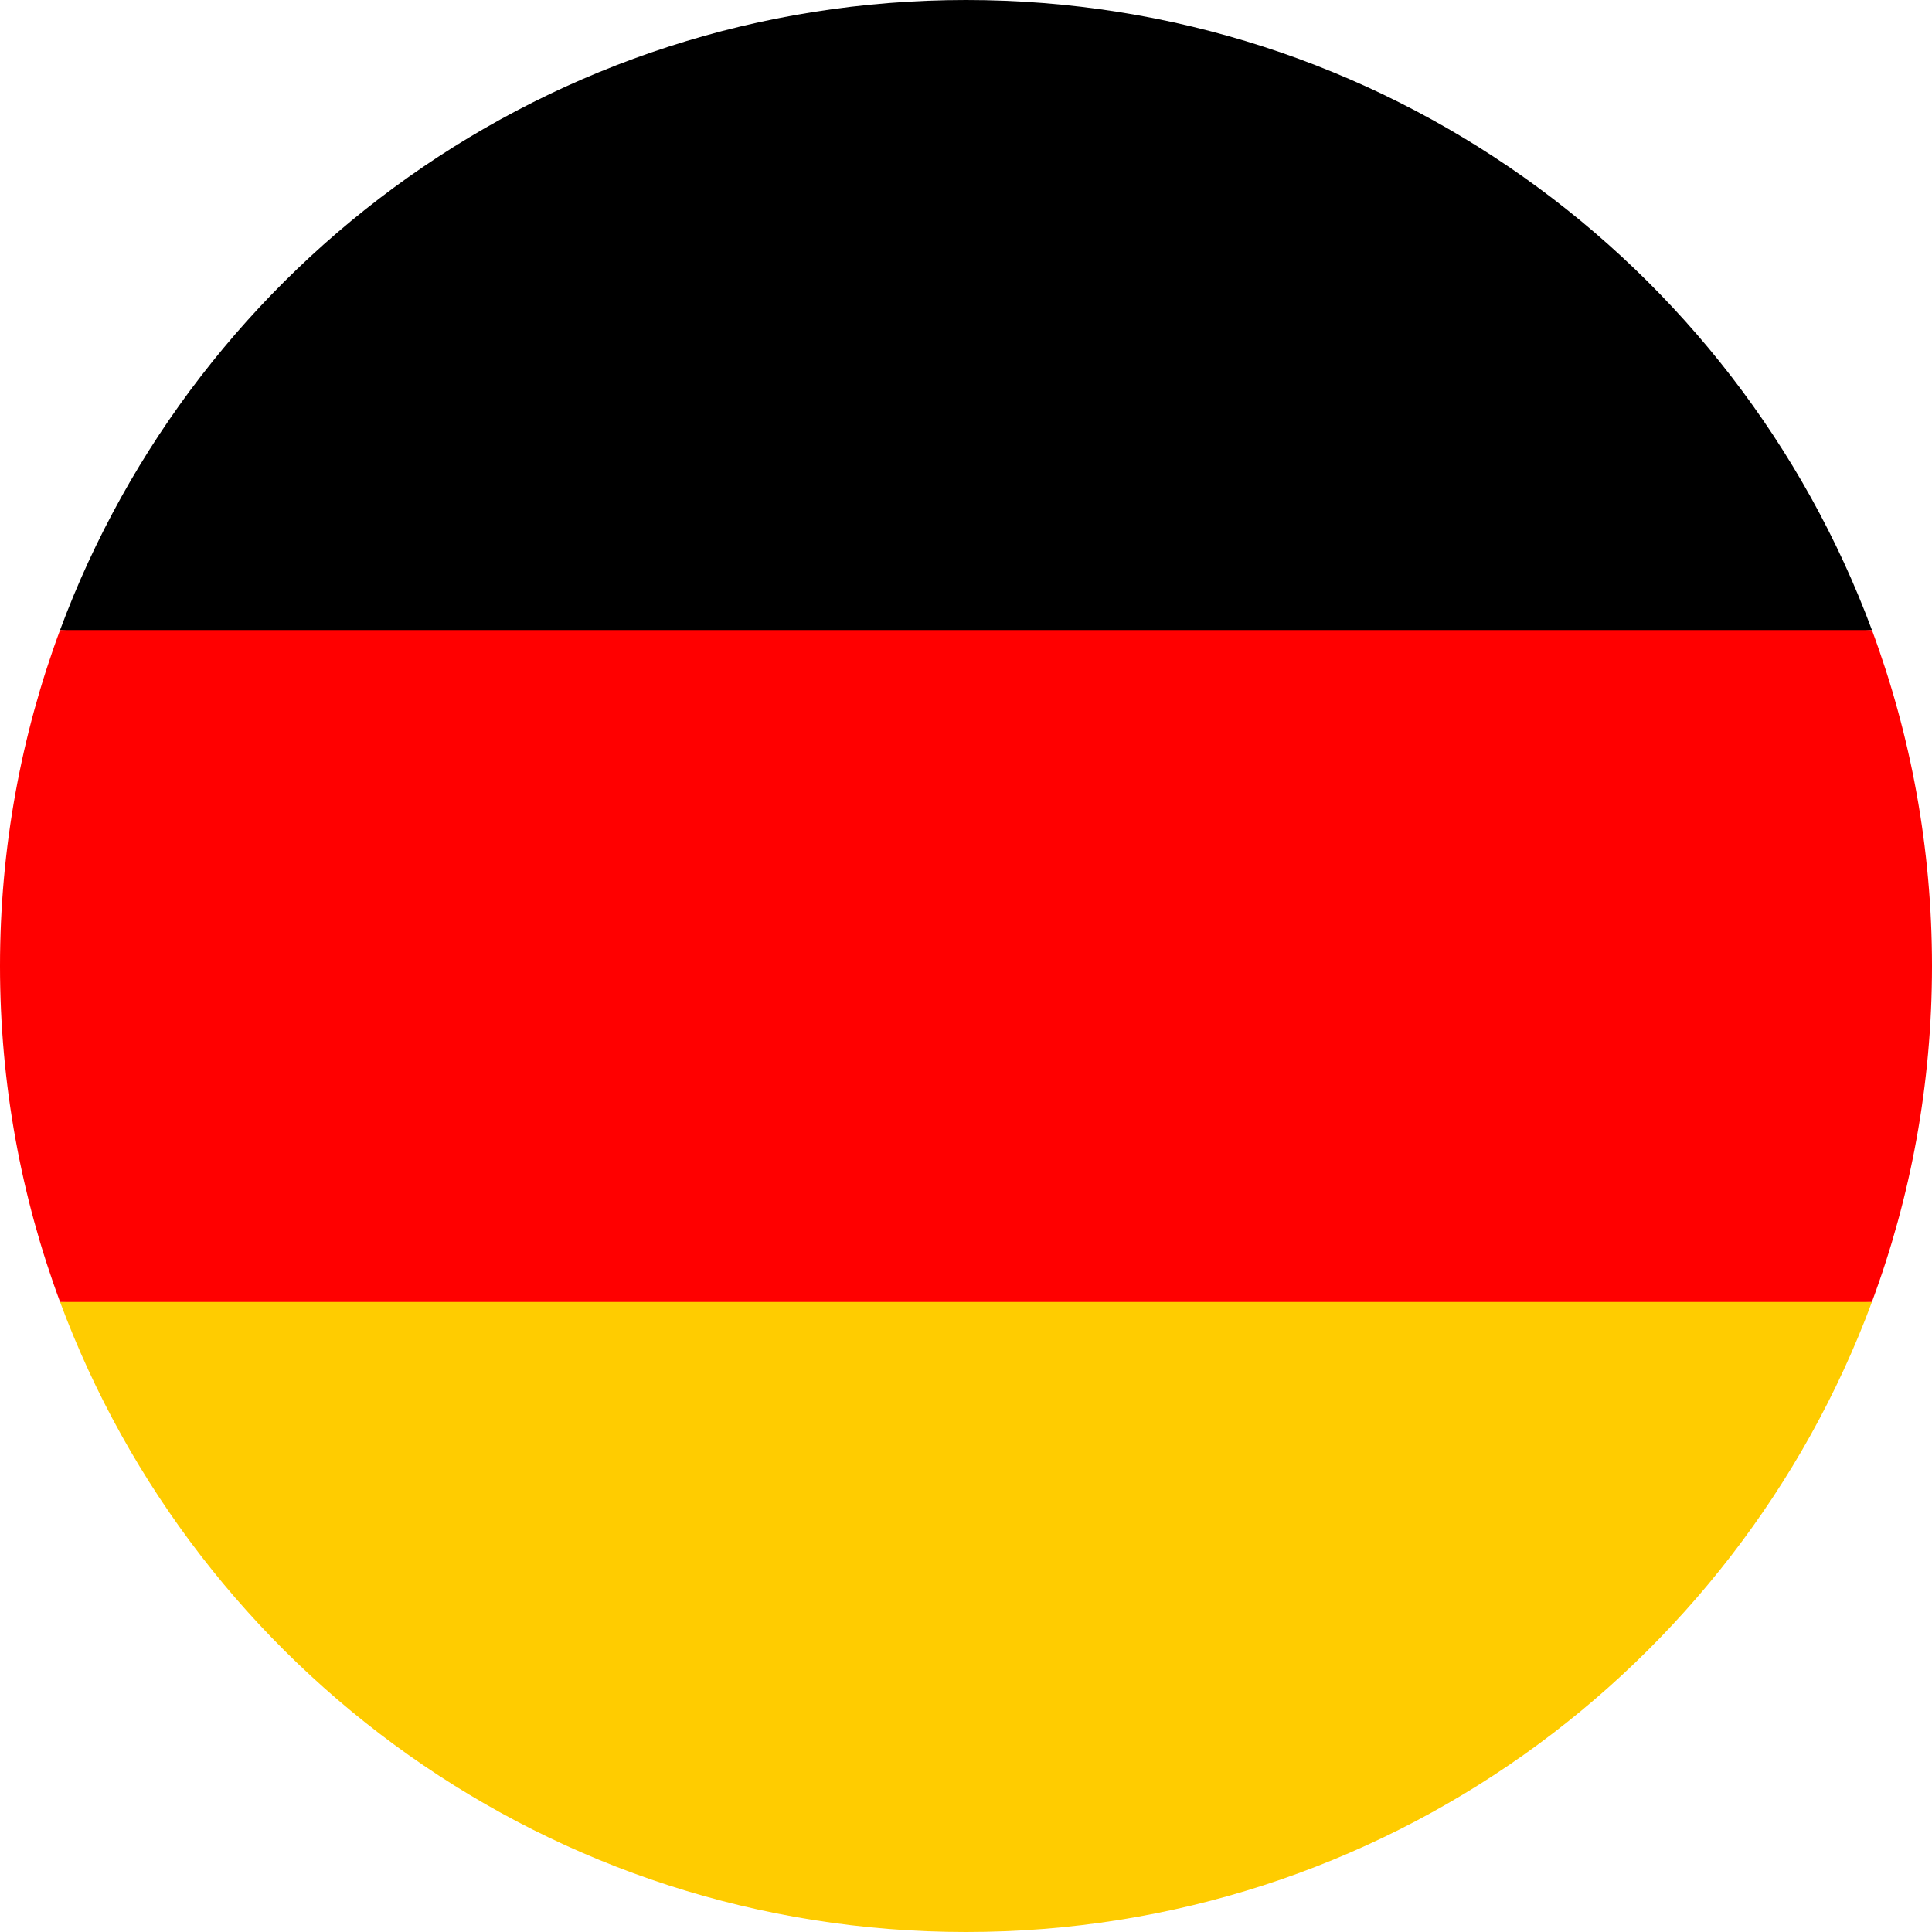
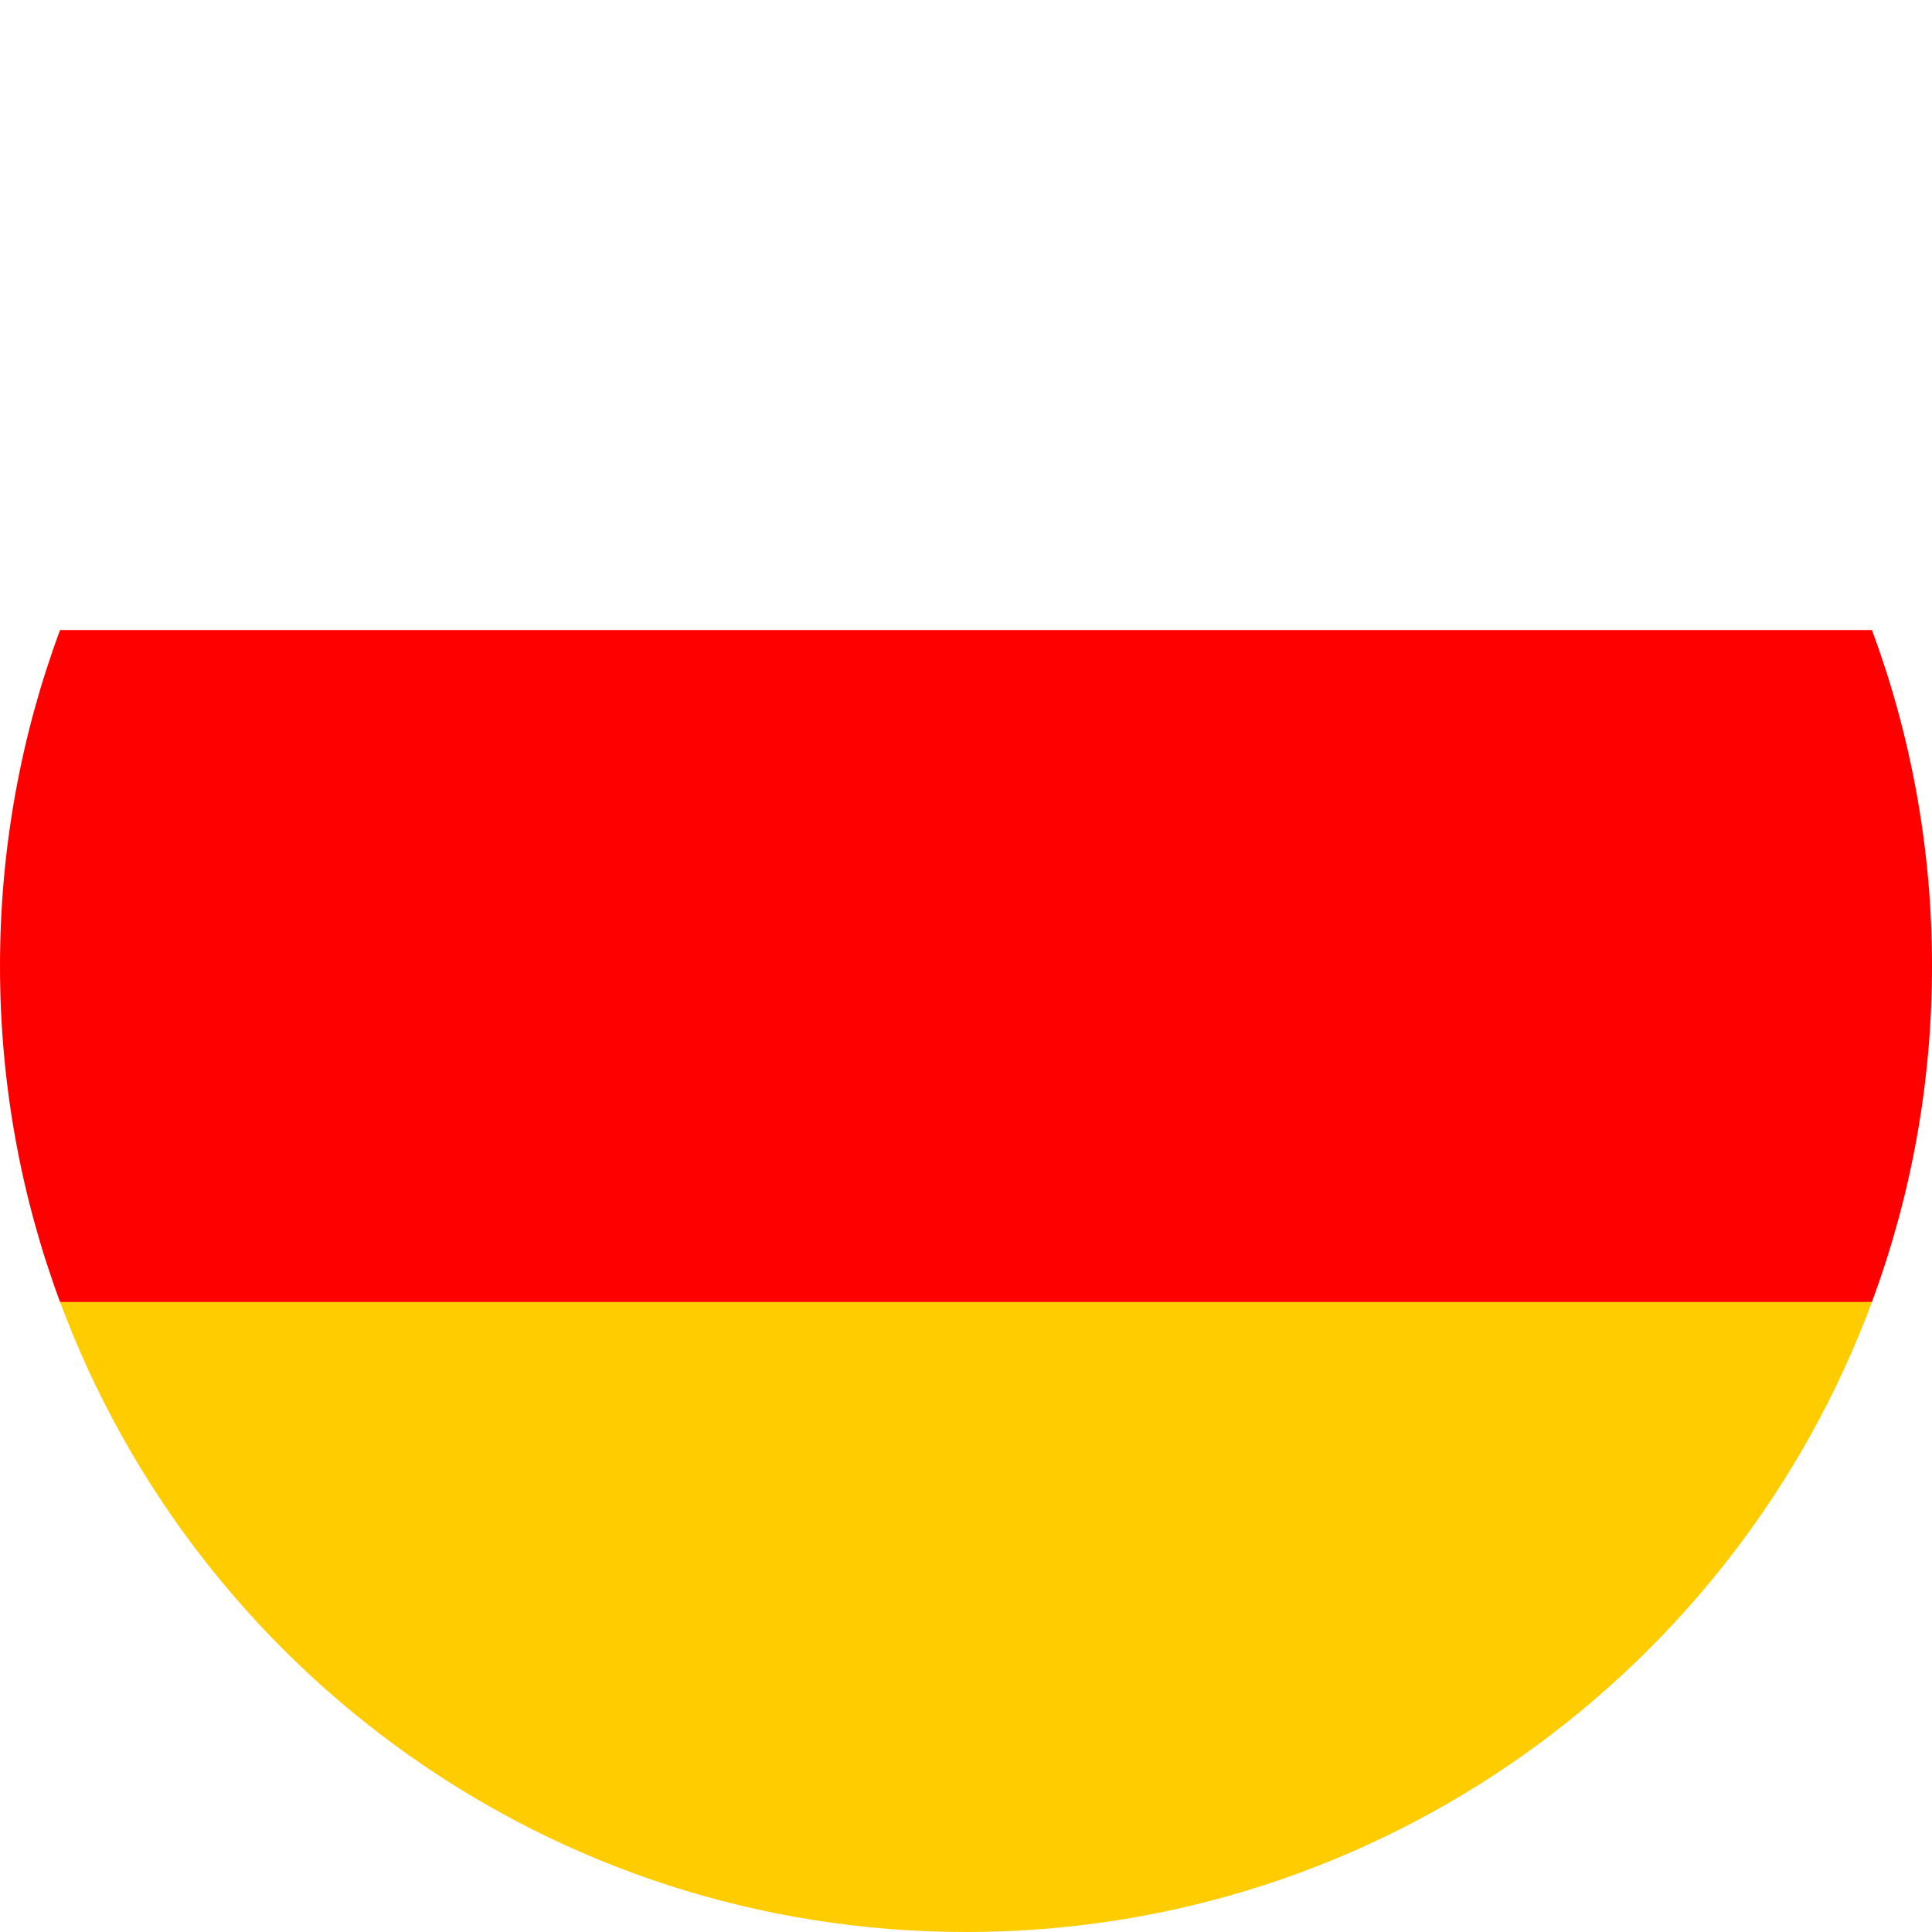
<svg xmlns="http://www.w3.org/2000/svg" version="1.1" id="Layer_1" x="0px" y="0px" width="512px" height="512px" viewBox="0 0 512 512" style="enable-background:new 0 0 512 512;" xml:space="preserve">
  <style type="text/css">
	.st0{fill:#FFCC00;}
	.st1{fill:#FF0000;}
</style>
-   <path class="st0" d="M15.92,345.04C52.09,442.53,145.93,512,256,512s203.91-69.47,240.08-166.96L256,322.78L15.92,345.04z" />
-   <path d="M256,0C145.93,0,52.09,69.47,15.92,166.96L256,189.22l240.08-22.26C459.91,69.47,366.07,0,256,0z" />
+   <path class="st0" d="M15.92,345.04C52.09,442.53,145.93,512,256,512s203.91-69.47,240.08-166.96L256,322.78z" />
  <path class="st1" d="M15.92,166.96C5.63,194.69,0,224.69,0,256s5.63,61.31,15.92,89.04h480.15C506.37,317.31,512,287.31,512,256  s-5.63-61.31-15.92-89.04H15.92z" />
</svg>